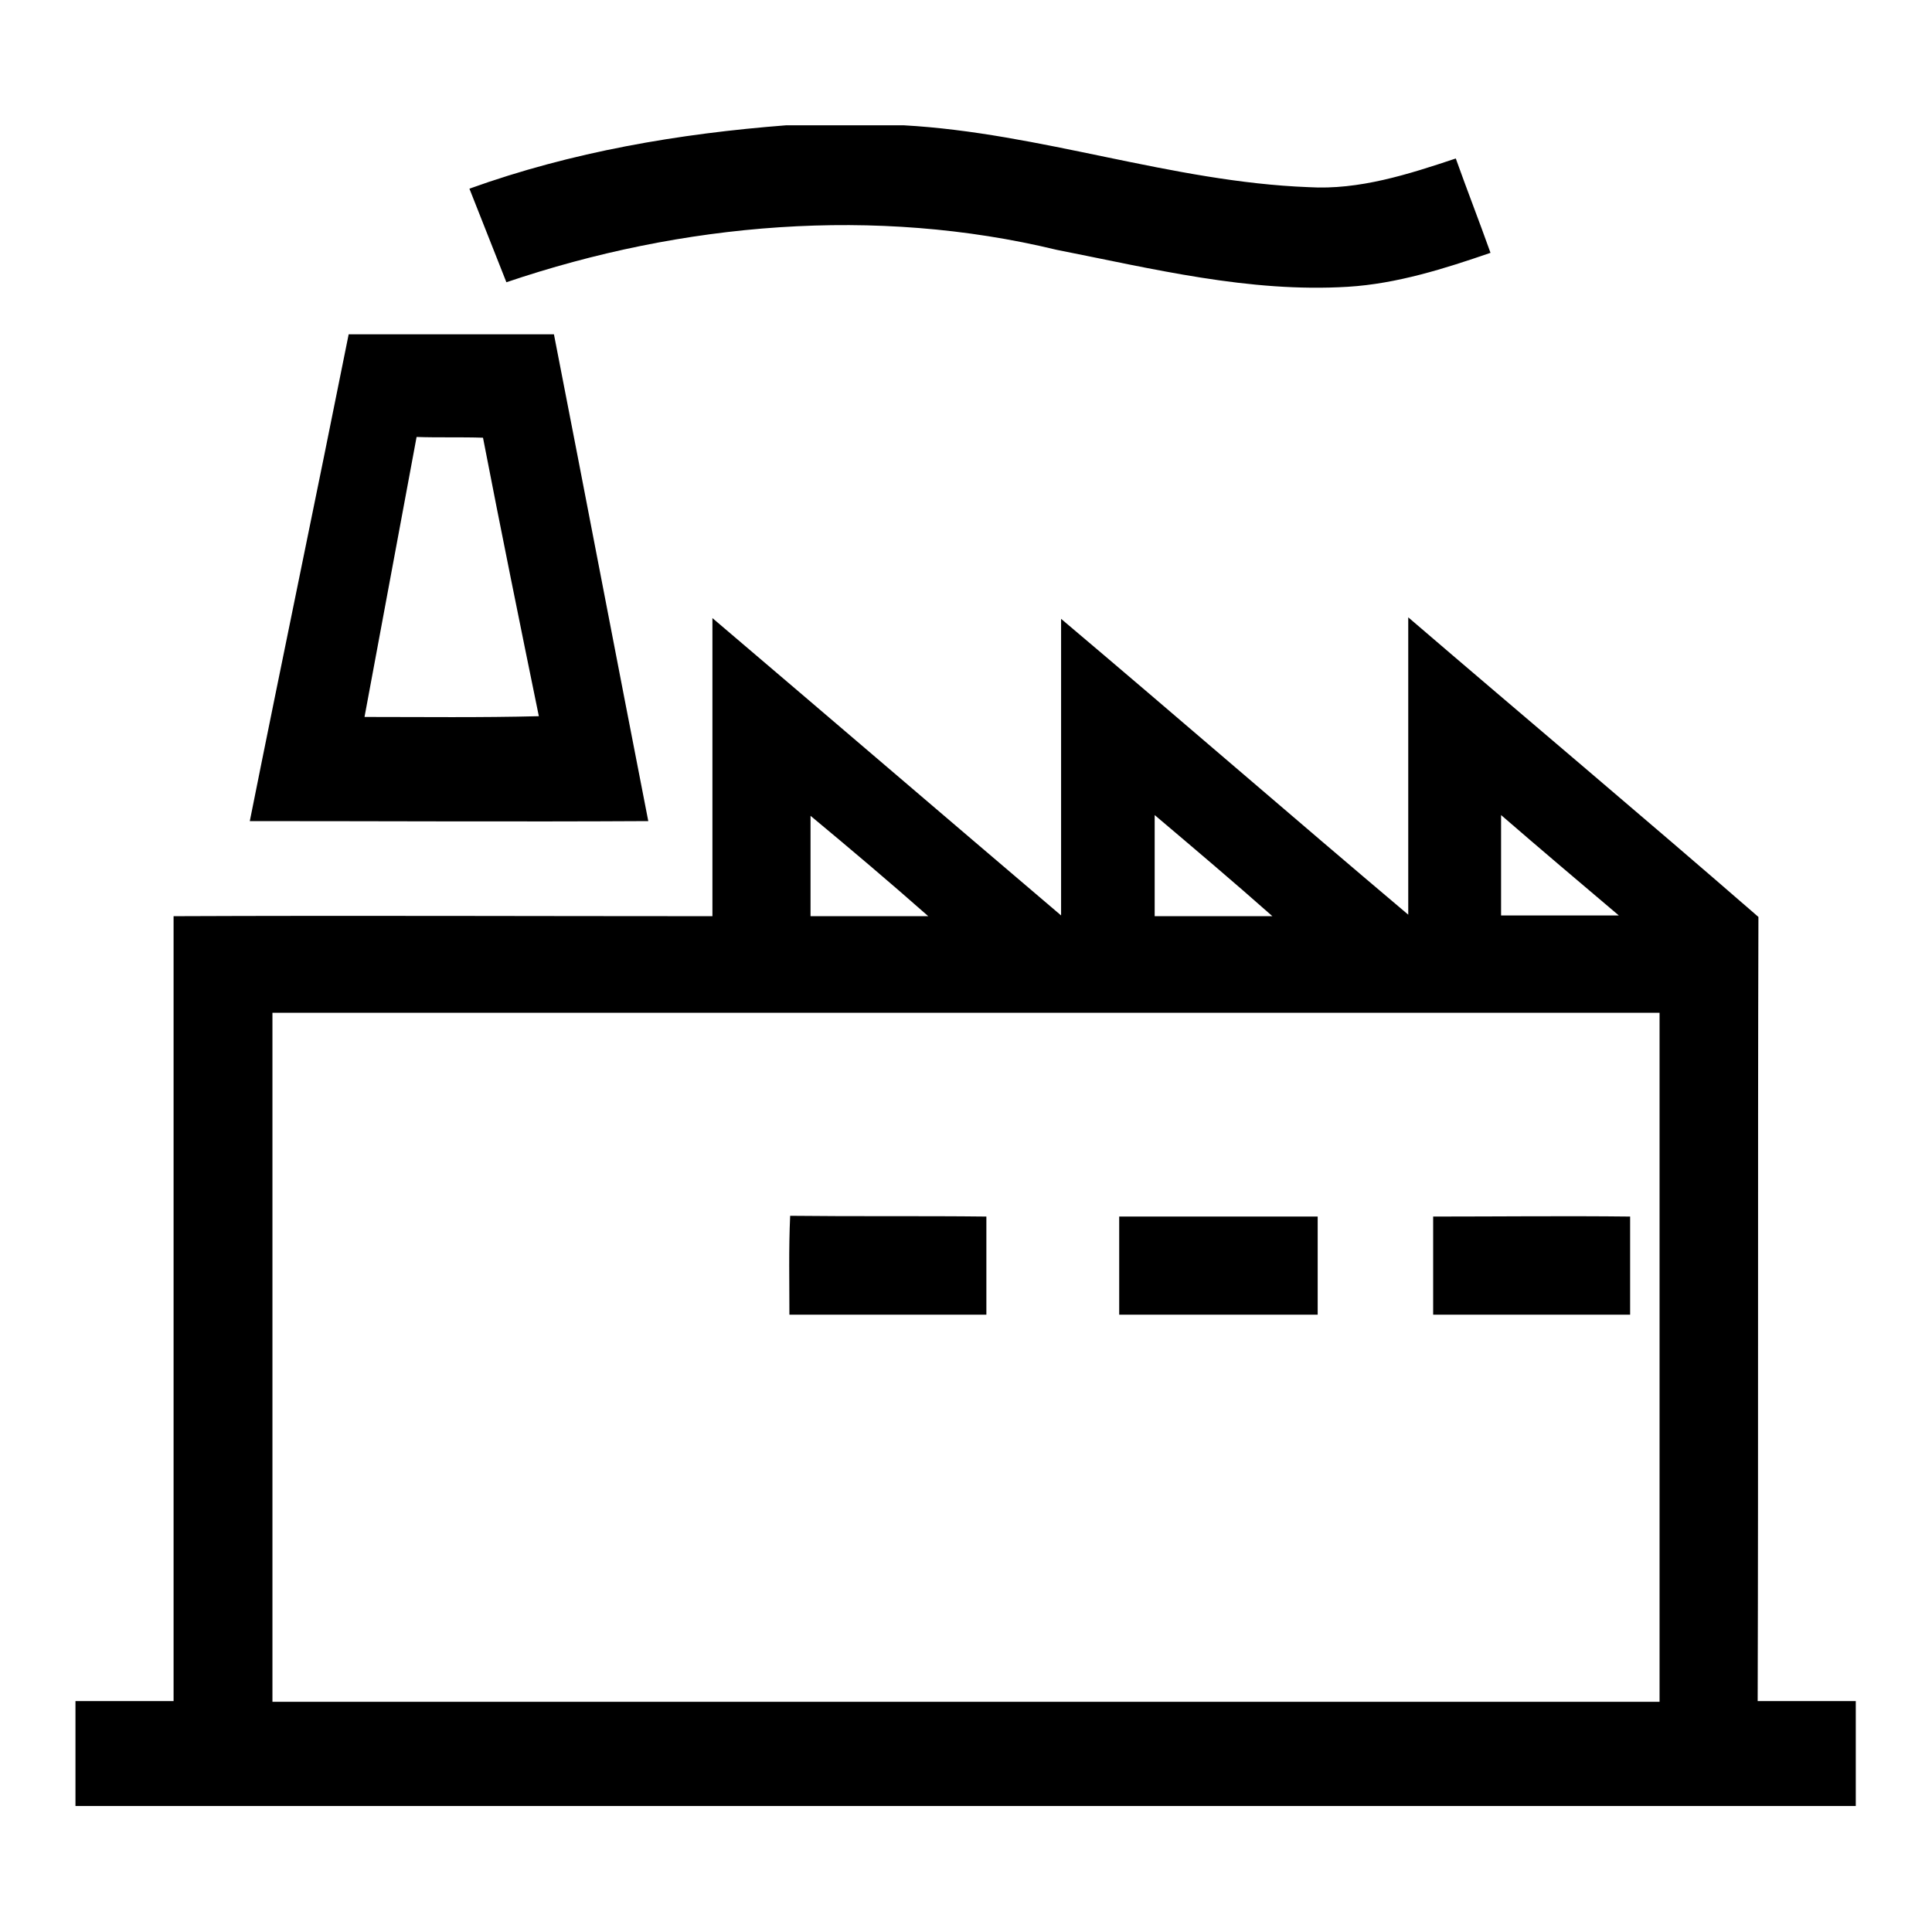
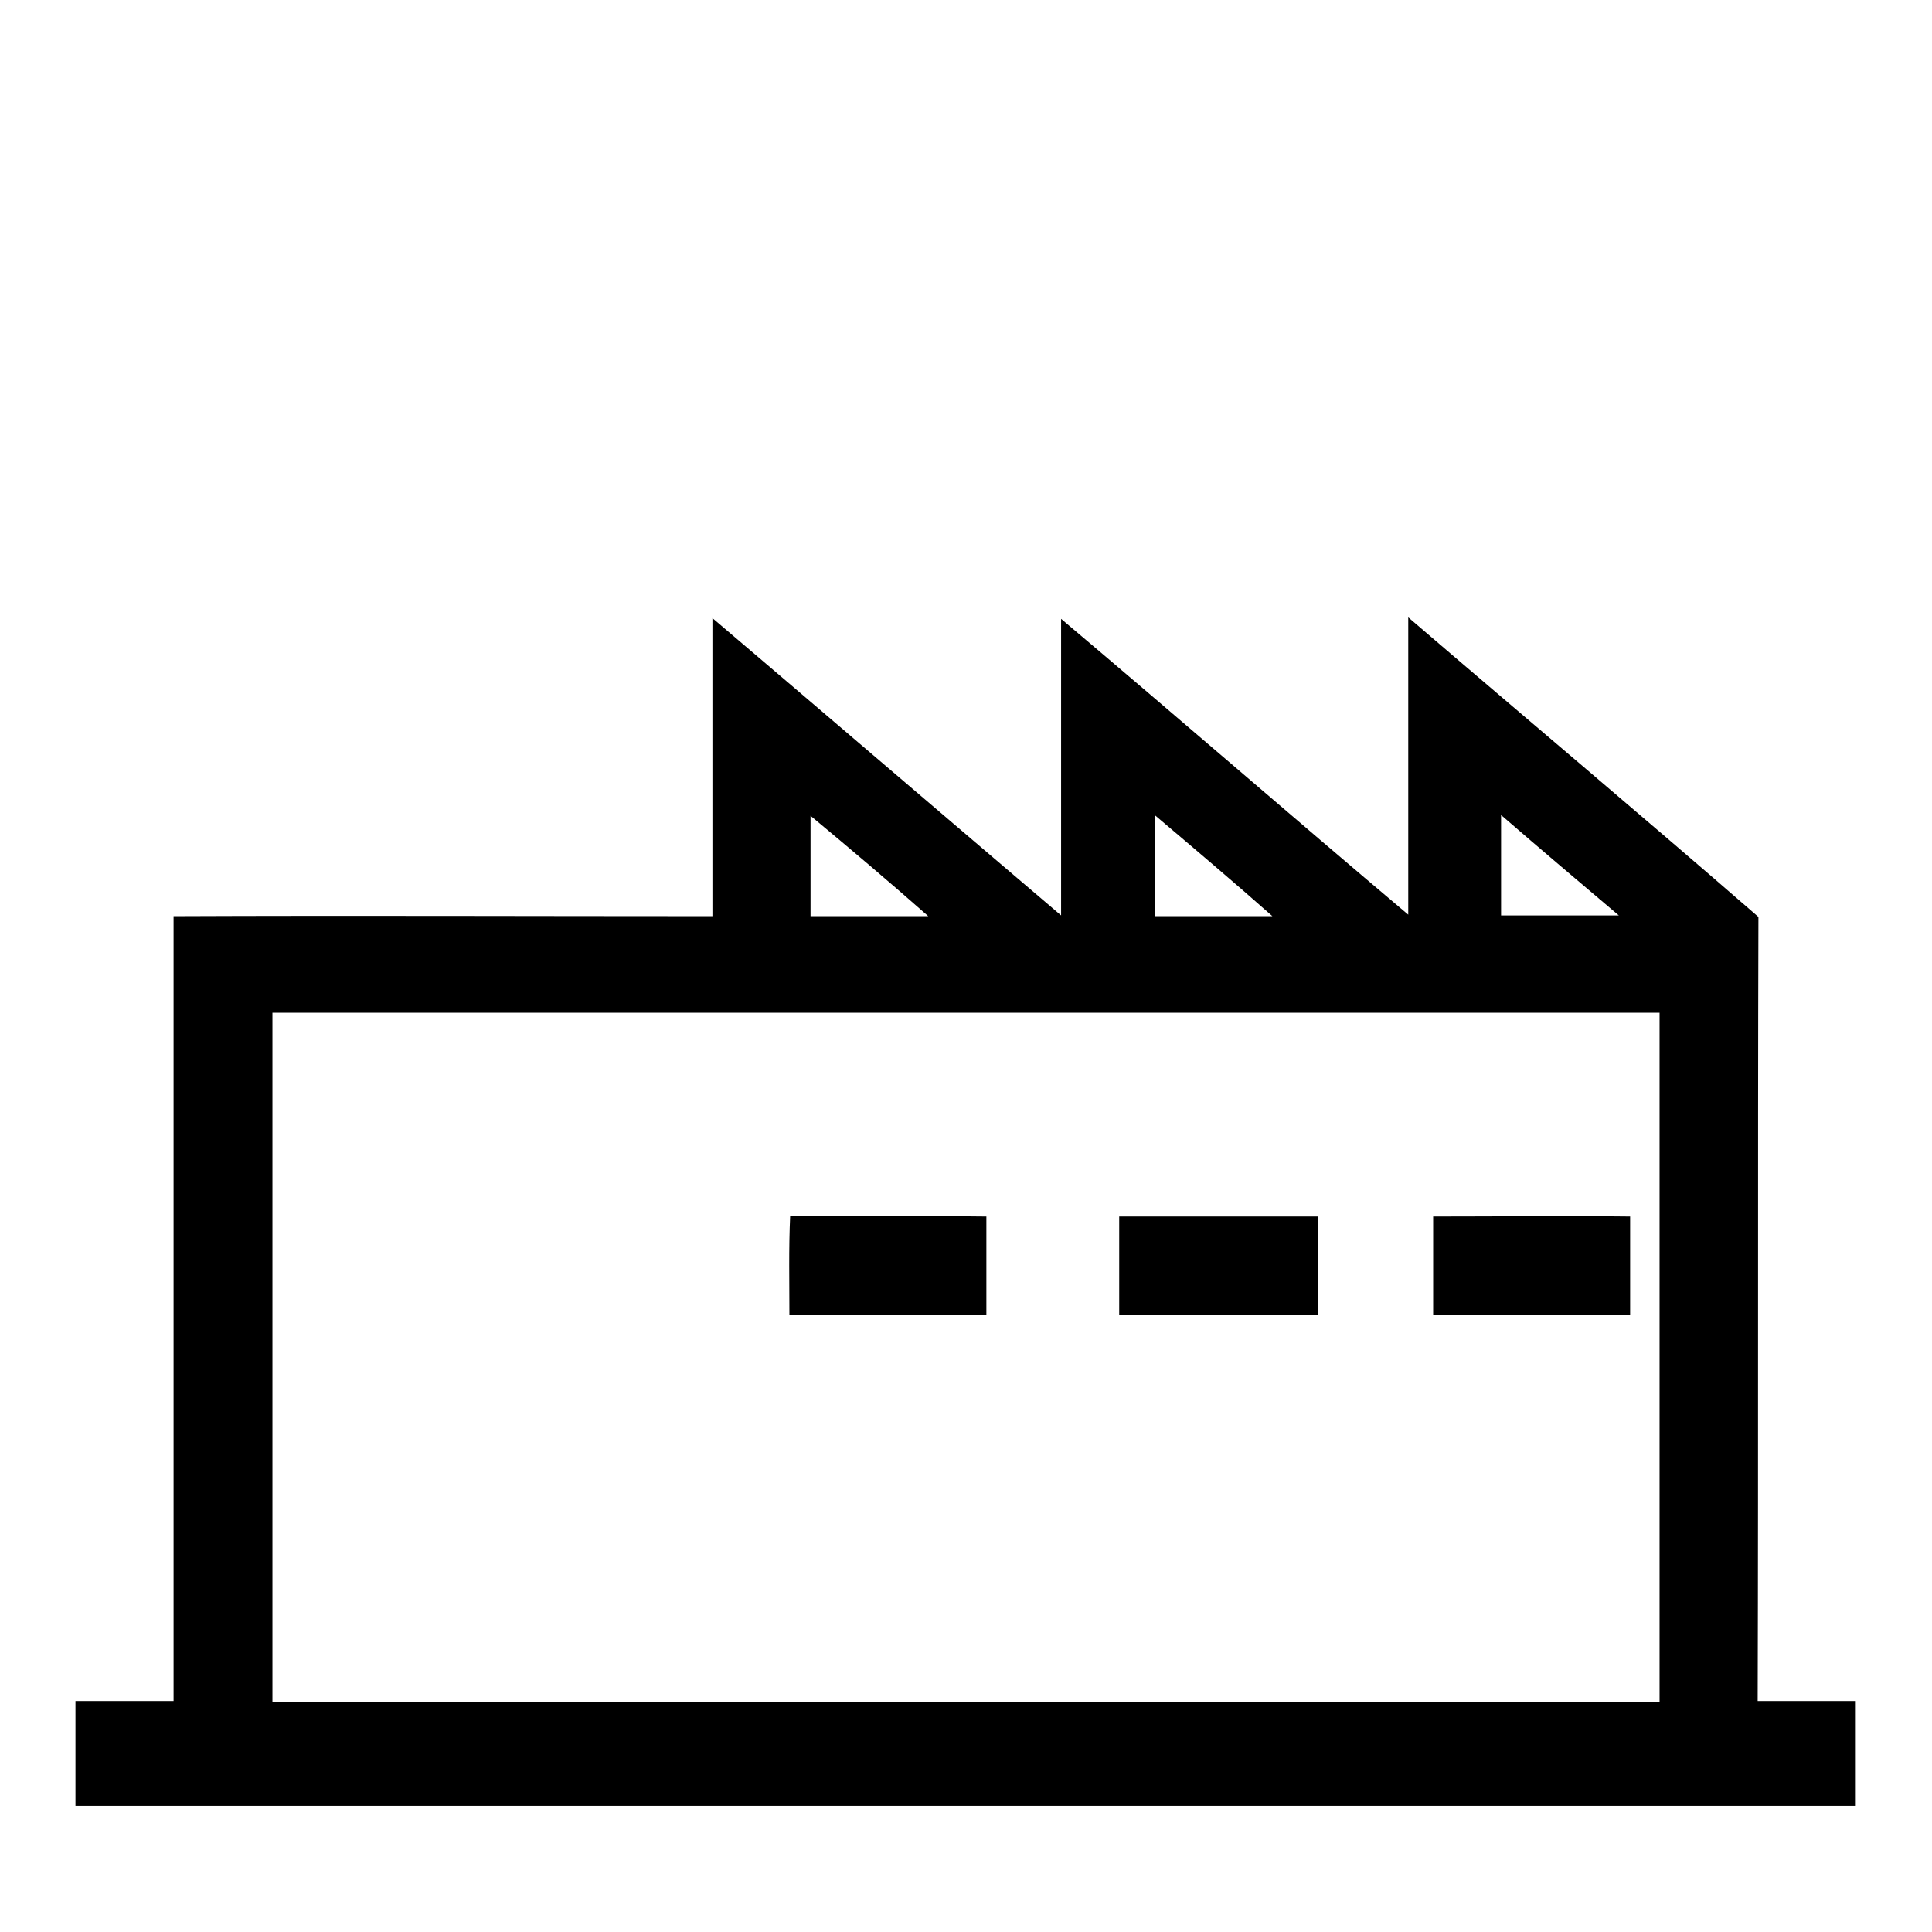
<svg xmlns="http://www.w3.org/2000/svg" version="1.1" x="0px" y="0px" viewBox="0 0 256 256" enable-background="new 0 0 256 256" xml:space="preserve">
  <g>
-     <path fill="#000000" d="M104.2,16.6h15.5c18.2,1,35.5,7.5,53.7,8.2c6.7,0.4,13.2-1.7,19.5-3.8c1.5,4.2,3.1,8.3,4.6,12.5 c-6.1,2.1-12.4,4.1-18.9,4.5c-13.1,0.8-25.9-2.4-38.6-4.9c-24-5.8-49.6-3.6-72.9,4.3c-1.6-4.1-3.3-8.3-4.9-12.4 C75.8,20.1,90,17.7,104.2,16.6L104.2,16.6z M46.2,44.3c9.1,0,18.1,0,27.2,0c4.2,21.5,8.3,43,12.5,64.5c-17.6,0.1-35.2,0-52.8,0 C37.4,87.3,41.9,65.8,46.2,44.3L46.2,44.3z M55.2,57.9c-2.3,12.4-4.6,24.7-6.9,37.1c7.7,0,15.4,0.1,23.1-0.1 C68.9,82.7,66.4,70.4,64,58C61.1,57.9,58.1,58,55.2,57.9z" />
    <path fill="#000000" d="M94.4,81.9c15.4,13.1,30.8,26.3,46.2,39.4c0-13.1,0-26.2,0-39.3c15.4,13,30.6,26.2,46,39.2 c0-13.1,0-26.2,0-39.4c15.5,13.3,31.1,26.4,46.4,39.7c-0.1,34.6,0,69.2-0.1,103.9c4.3,0,8.7,0,13,0v13.9H10v-13.9c4.3,0,8.7,0,13,0 v-104c23.8-0.1,47.6,0,71.4,0C94.4,108.2,94.4,95.1,94.4,81.9z M107.4,108.1c0,4.4,0,8.9,0,13.3c5.2,0,10.4,0,15.6,0 C117.9,116.9,112.7,112.5,107.4,108.1z M153,108c0,4.5,0,8.9,0,13.4c5.2,0,10.4,0,15.6,0C163.4,116.8,158.2,112.4,153,108z  M198.9,108c0,4.4,0,8.9,0,13.3c5.2,0,10.4,0,15.6,0C209.3,116.9,204.1,112.5,198.9,108z M36.1,134.2c0,30.4,0,60.8,0,91.3 c61.3,0,122.6,0,183.8,0c0-30.4,0-60.8,0-91.3H36.1z" />
    <path fill="#000000" d="M104.7,161.1c8.7,0.1,17.3,0,26,0.1c0,4.3,0,8.7,0,13c-8.7,0-17.4,0-26.1,0 C104.6,169.8,104.5,165.5,104.7,161.1L104.7,161.1z M148.3,161.2c8.8,0,17.5,0,26.3,0c0,4.3,0,8.7,0,13c-8.8,0-17.5,0-26.3,0 C148.3,169.8,148.3,165.5,148.3,161.2z M189.9,161.2c8.7,0,17.4-0.1,26.1,0c0,4.3,0,8.7,0,13c-8.7,0-17.4,0-26.1,0 C189.9,169.8,189.9,165.5,189.9,161.2z" />
  </g>
</svg>